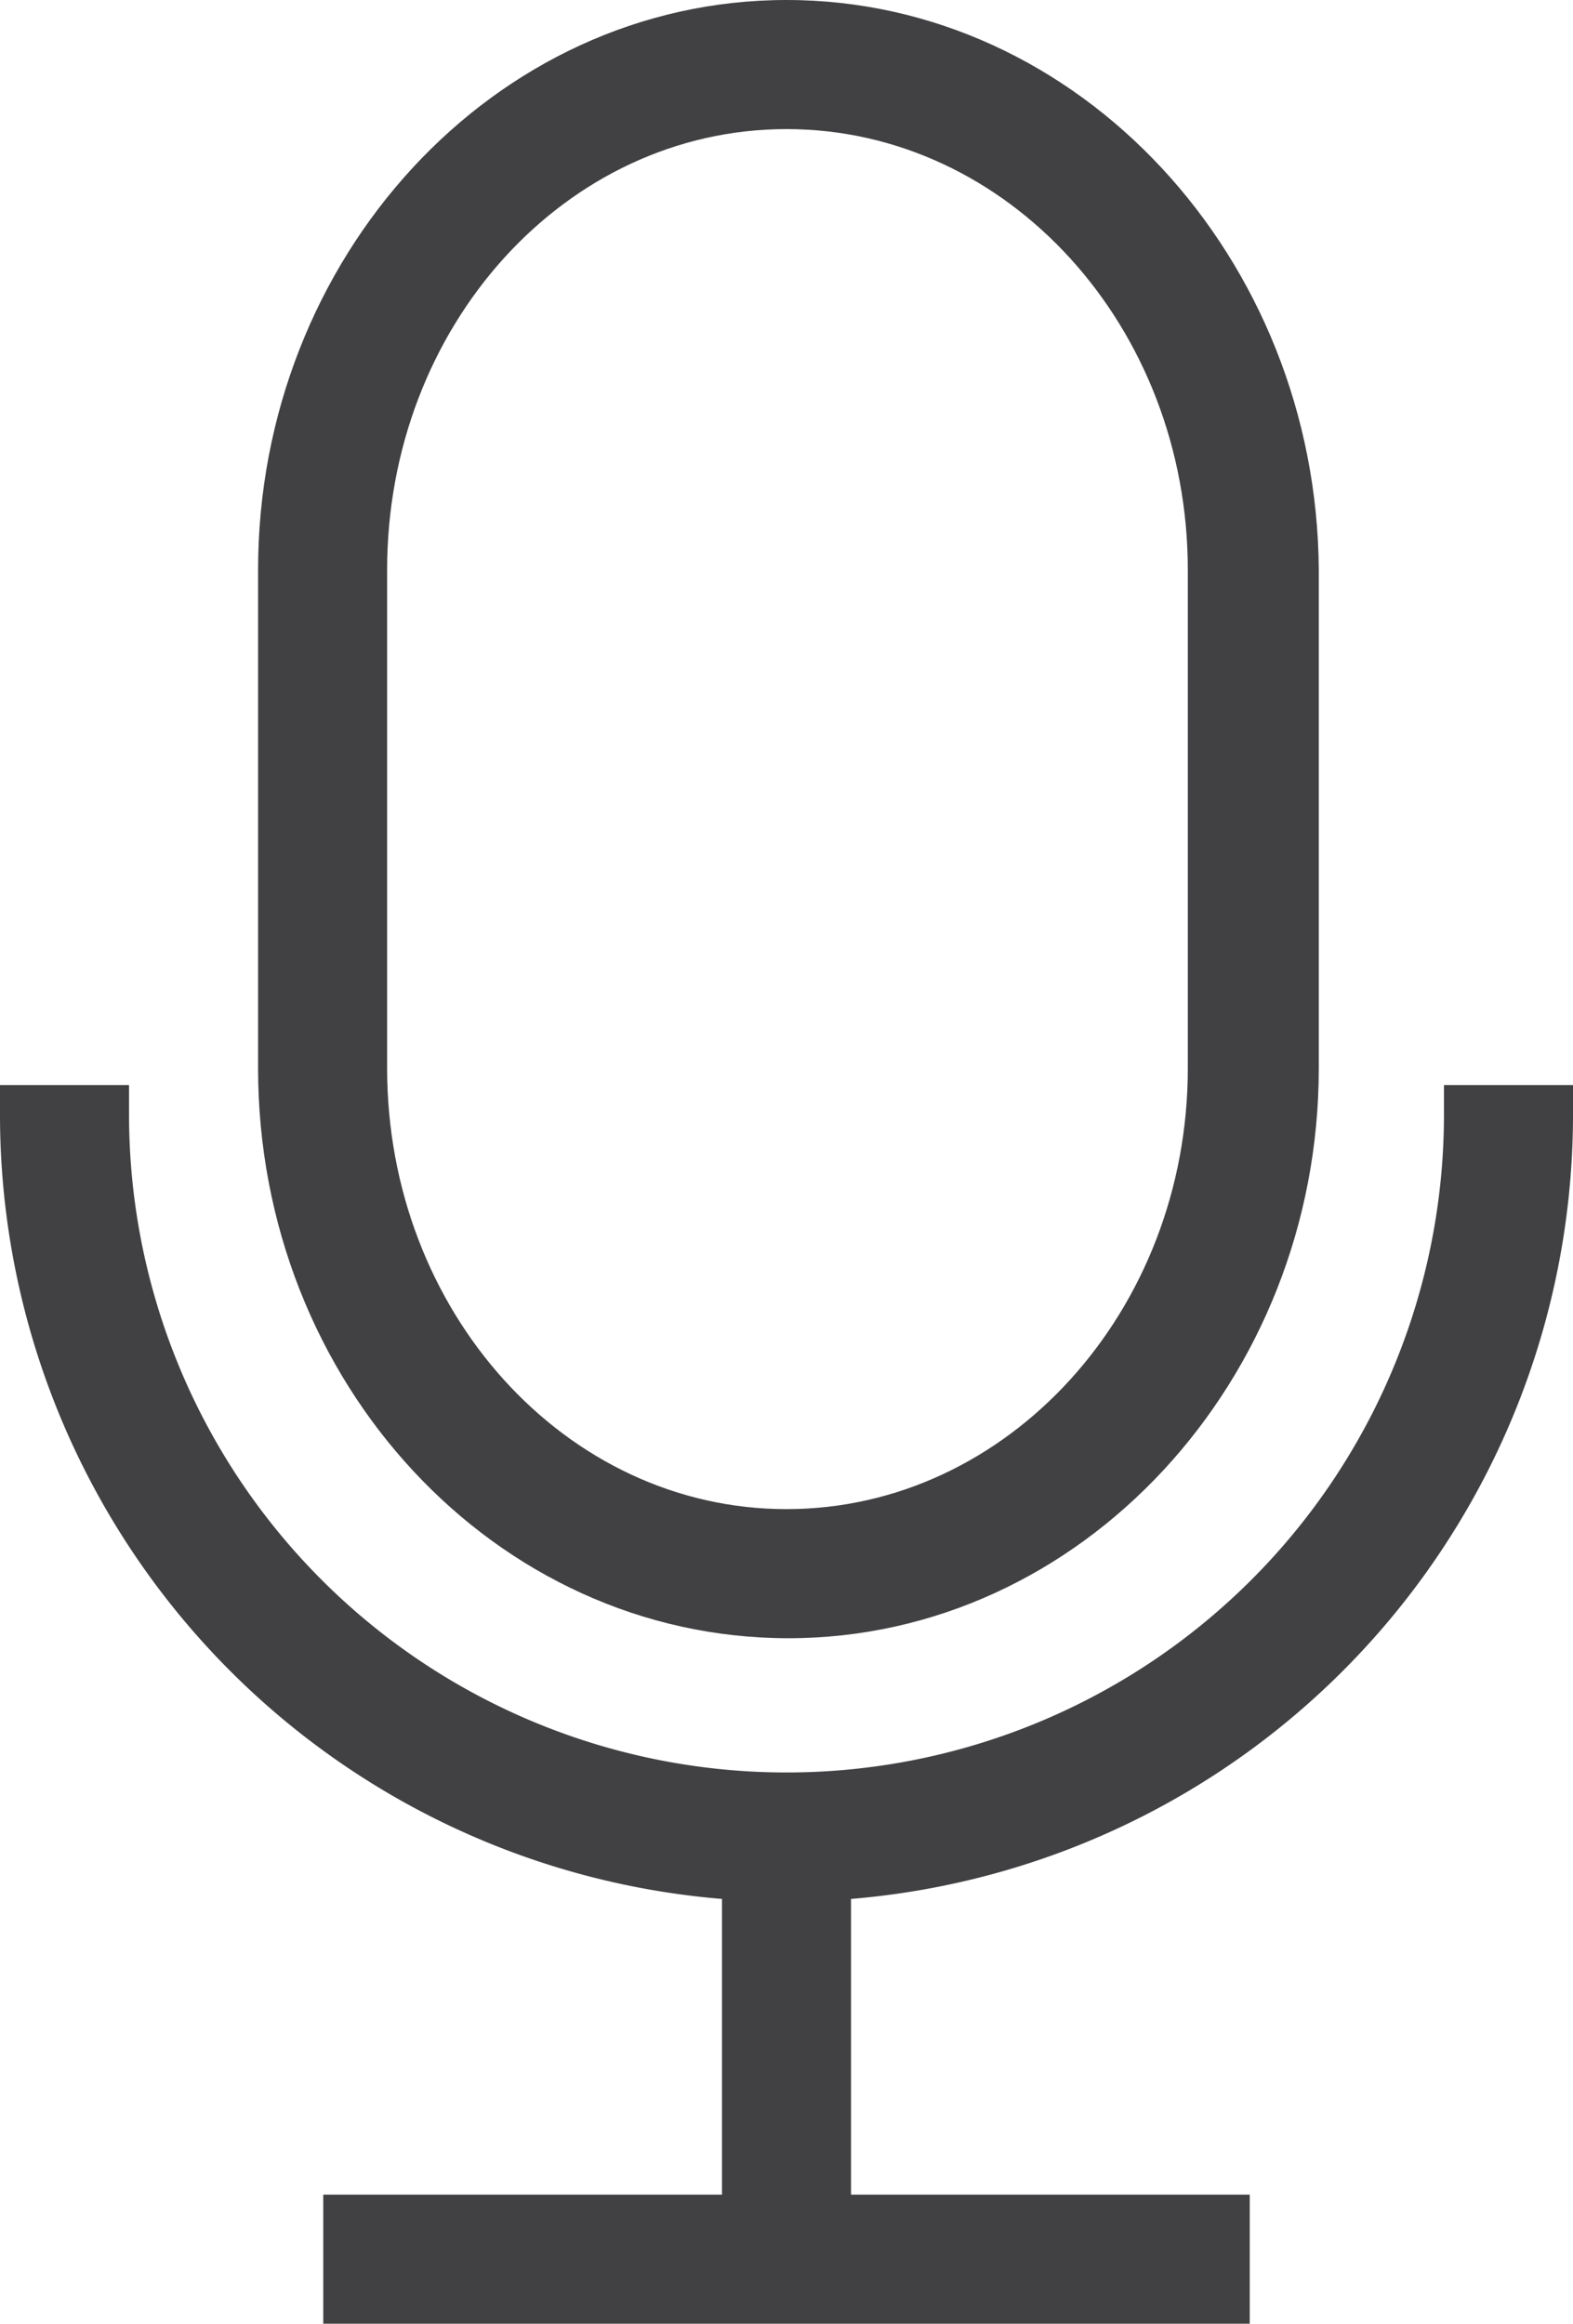
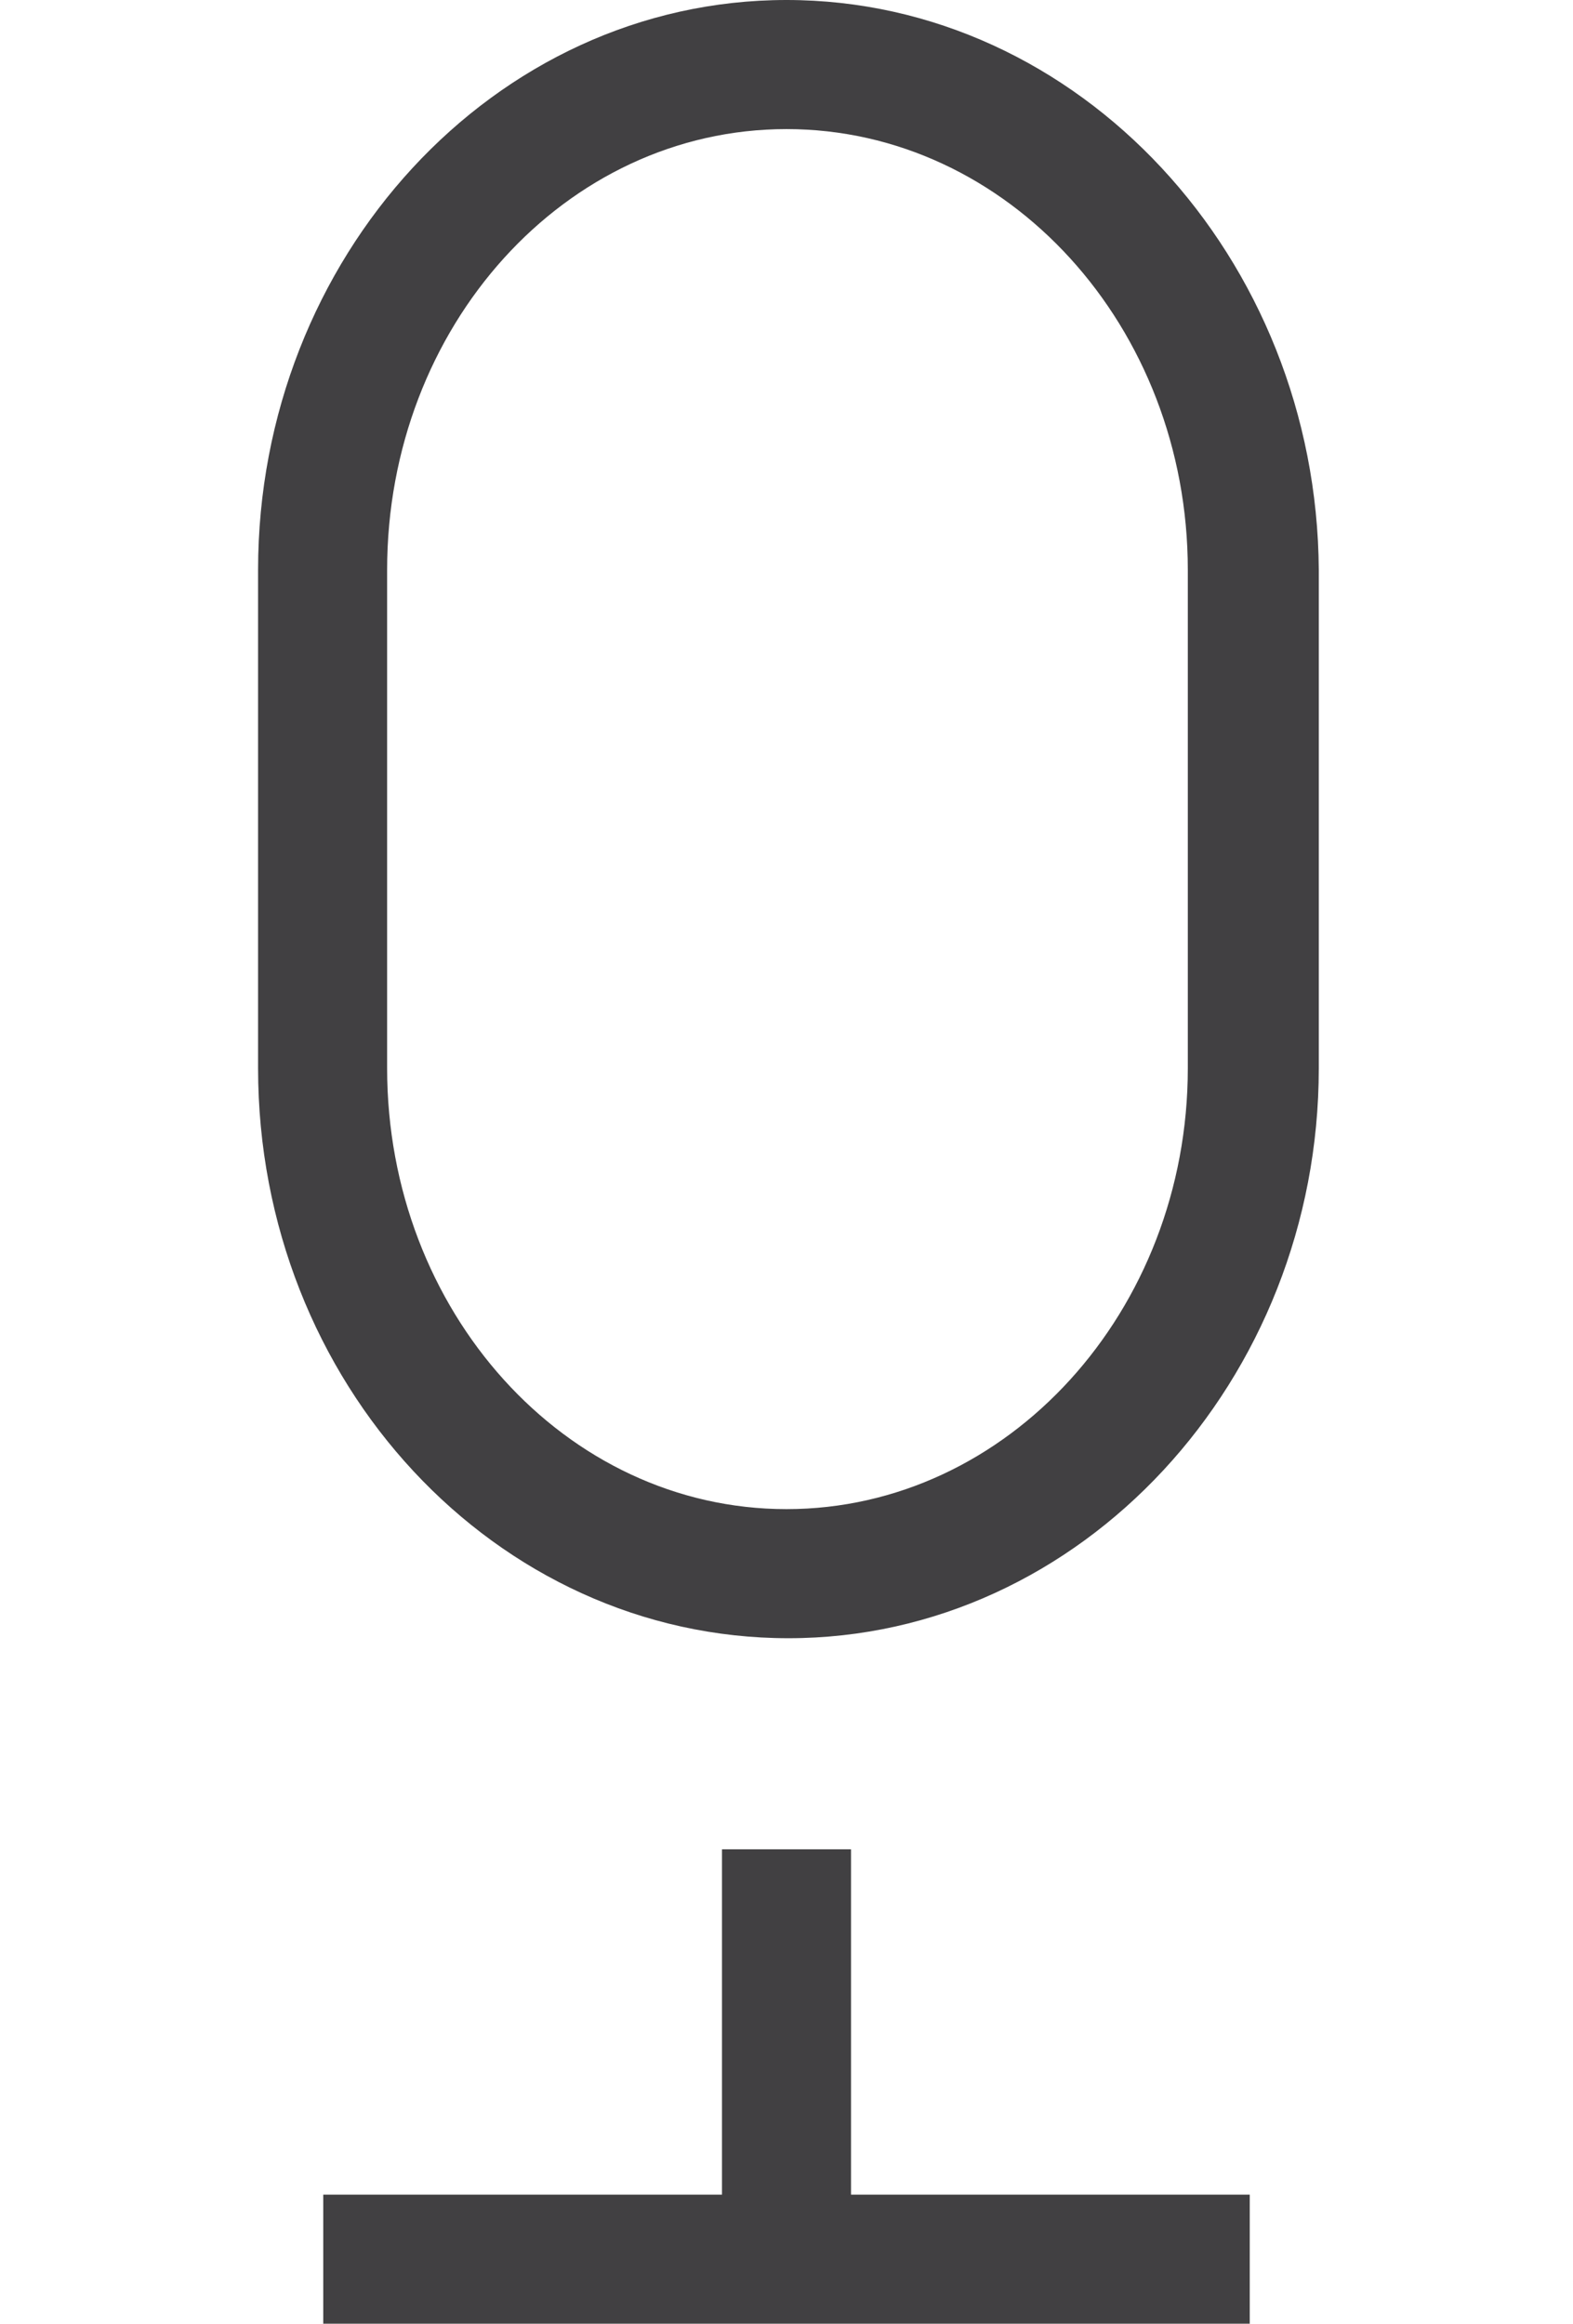
<svg xmlns="http://www.w3.org/2000/svg" viewBox="0 0 24.38 36">
  <defs>
    <style>.cls-1{fill:#414042;}</style>
  </defs>
  <title>podcast</title>
  <g id="Layer_2" data-name="Layer 2">
    <g id="Stroke_Icons" data-name="Stroke Icons">
      <polygon class="cls-1" points="13.19 34 13.19 28.65 11.19 28.65 11.19 34 5.01 34 5.01 36 19.37 36 19.37 34 13.19 34" />
      <path class="cls-1" d="M12.19,0C7.65,0,4,4,4,8.83v7.72c0,4.87,3.68,8.83,8.22,8.83s8.22-4,8.22-8.83V8.83C20.41,4,16.73,0,12.19,0Zm6.22,16.55c0,3.76-2.79,6.83-6.22,6.83S6,20.31,6,16.55V8.83C6,5.06,8.76,2,12.19,2s6.22,3.06,6.22,6.83Z" />
-       <path class="cls-1" d="M22.38,16.81v.46A10.19,10.19,0,1,1,2,17.27v-.46H0v.46a12.19,12.19,0,0,0,24.38,0v-.46Z" />
    </g>
  </g>
</svg>